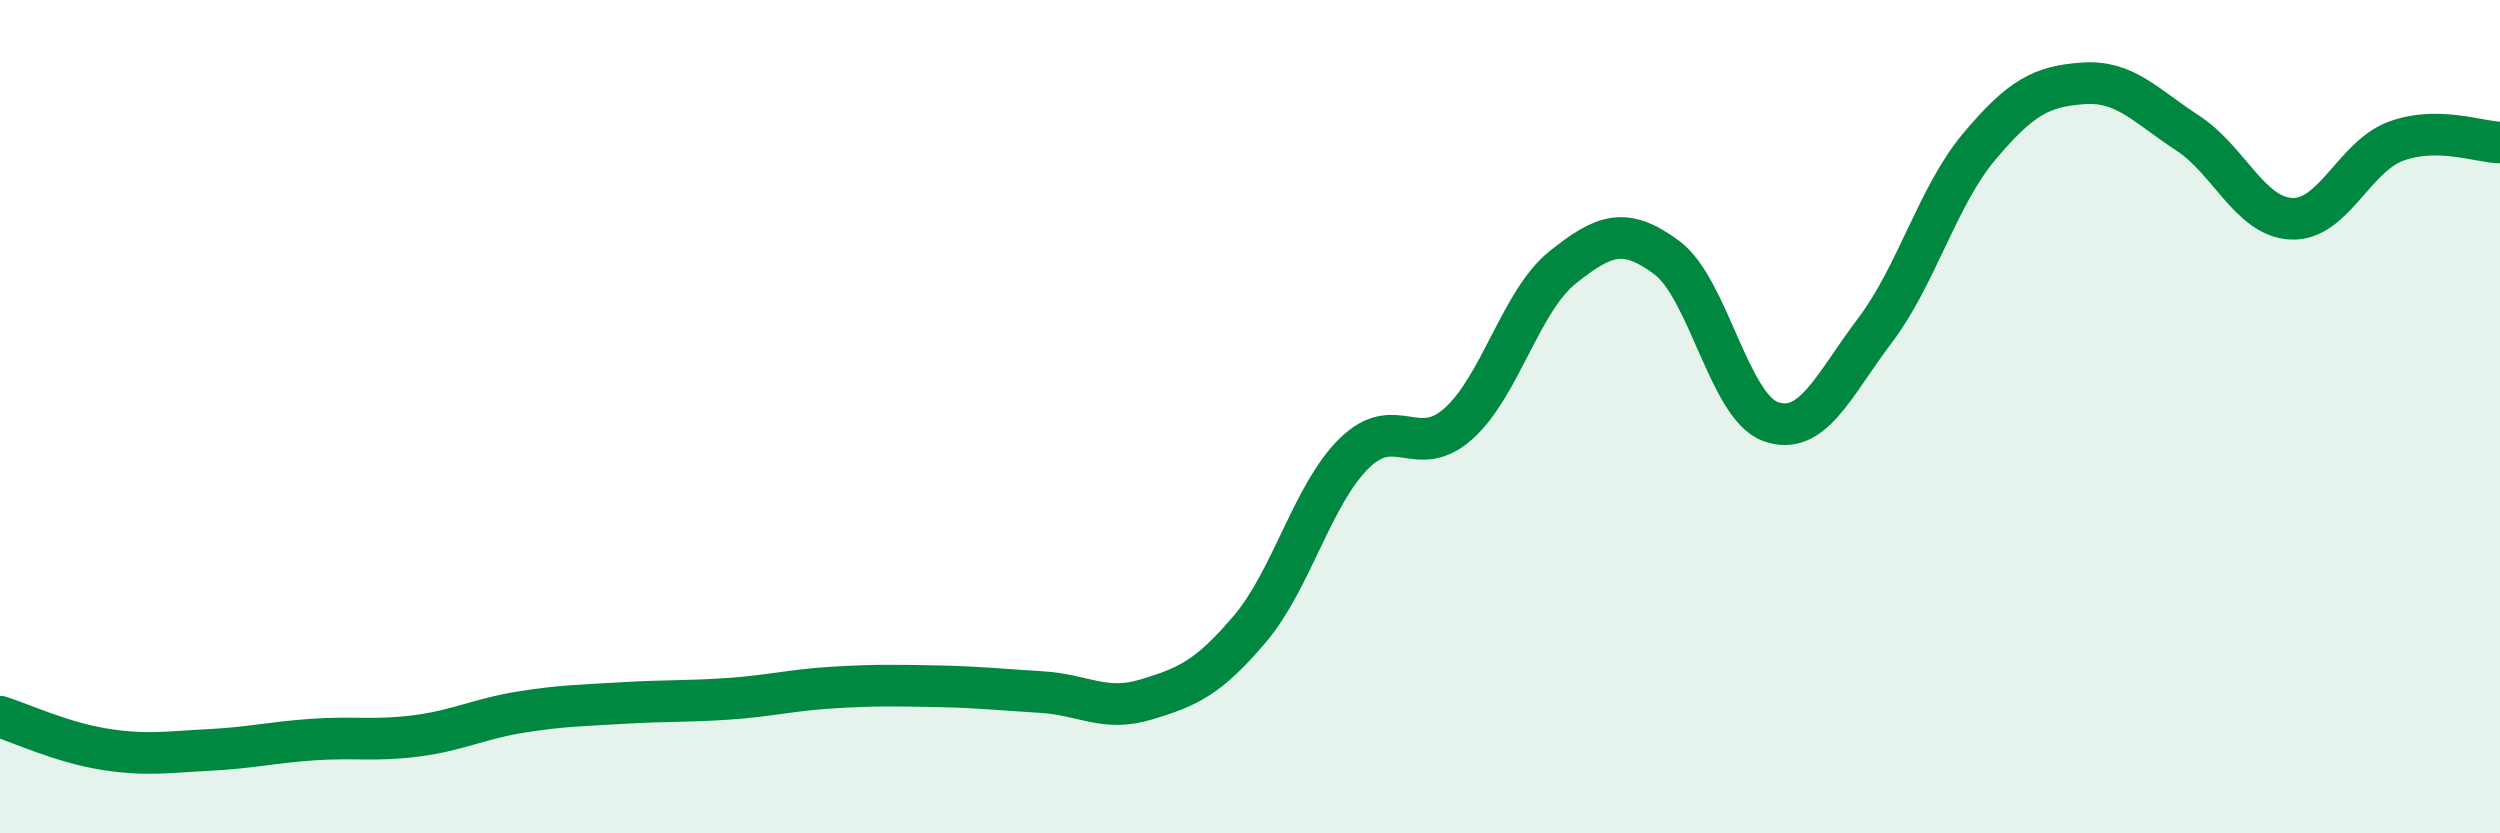
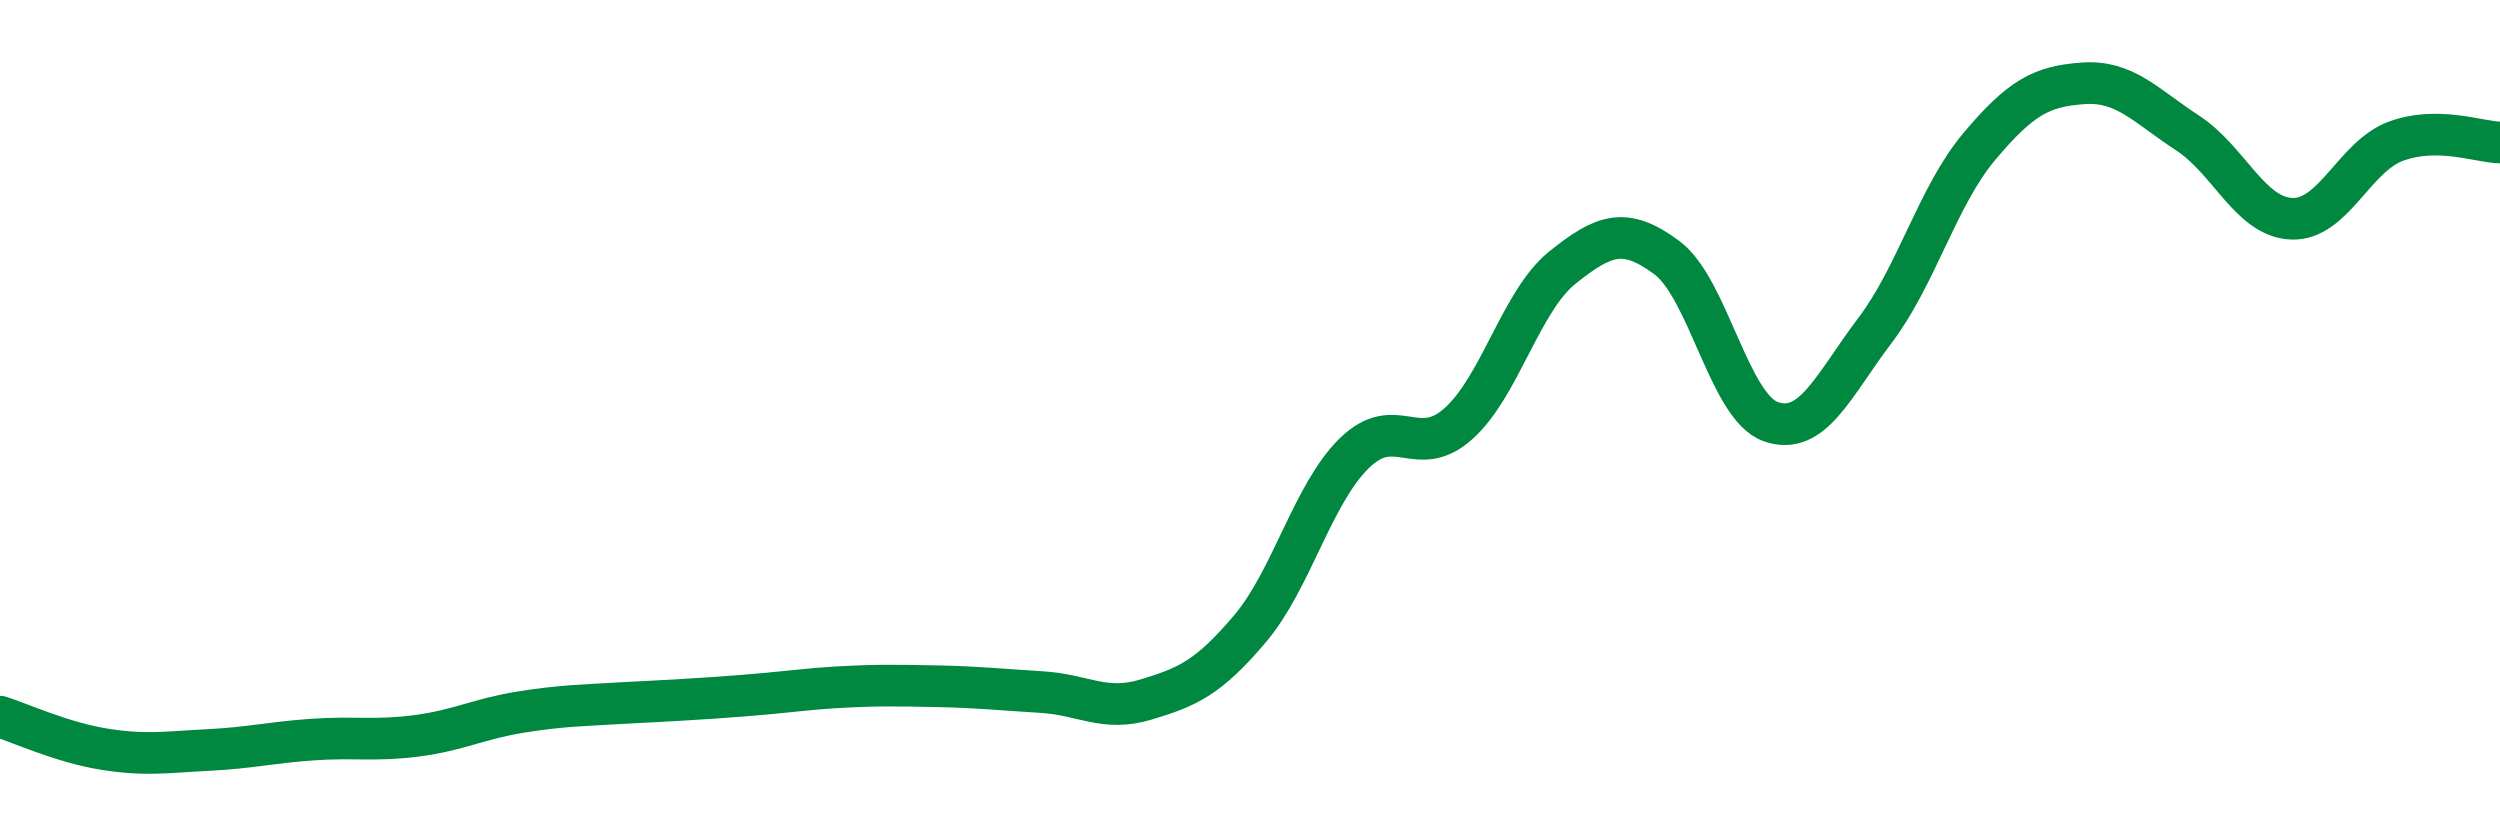
<svg xmlns="http://www.w3.org/2000/svg" width="60" height="20" viewBox="0 0 60 20">
-   <path d="M 0,17.2 C 0.5,17.36 1.5,17.82 2.5,17.98 C 3.5,18.14 4,18.05 5,18 C 6,17.95 6.5,17.82 7.5,17.75 C 8.5,17.68 9,17.79 10,17.66 C 11,17.53 11.5,17.25 12.5,17.09 C 13.5,16.93 14,16.93 15,16.87 C 16,16.81 16.5,16.84 17.5,16.77 C 18.5,16.7 19,16.56 20,16.5 C 21,16.44 21.5,16.45 22.5,16.47 C 23.5,16.49 24,16.55 25,16.61 C 26,16.67 26.5,17.09 27.5,16.79 C 28.5,16.49 29,16.27 30,15.09 C 31,13.91 31.5,11.86 32.5,10.88 C 33.5,9.9 34,11.06 35,10.17 C 36,9.28 36.5,7.22 37.5,6.42 C 38.5,5.62 39,5.44 40,6.18 C 41,6.92 41.5,9.77 42.5,10.12 C 43.5,10.47 44,9.25 45,7.93 C 46,6.61 46.5,4.71 47.5,3.52 C 48.5,2.33 49,2.07 50,2 C 51,1.93 51.5,2.54 52.5,3.19 C 53.5,3.84 54,5.21 55,5.25 C 56,5.29 56.5,3.76 57.5,3.39 C 58.5,3.02 59.5,3.41 60,3.42L60 20L0 20Z" fill="#008740" opacity="0.1" stroke-linecap="round" stroke-linejoin="round" />
-   <path d="M 0,17.2 C 0.5,17.36 1.5,17.82 2.5,17.98 C 3.5,18.14 4,18.05 5,18 C 6,17.95 6.5,17.82 7.5,17.75 C 8.5,17.68 9,17.79 10,17.66 C 11,17.53 11.5,17.25 12.5,17.09 C 13.5,16.93 14,16.93 15,16.87 C 16,16.81 16.5,16.84 17.5,16.77 C 18.5,16.7 19,16.56 20,16.5 C 21,16.44 21.5,16.45 22.5,16.47 C 23.5,16.49 24,16.55 25,16.61 C 26,16.67 26.5,17.09 27.5,16.79 C 28.5,16.49 29,16.27 30,15.09 C 31,13.91 31.5,11.86 32.5,10.88 C 33.5,9.9 34,11.06 35,10.17 C 36,9.28 36.5,7.22 37.5,6.42 C 38.5,5.62 39,5.44 40,6.18 C 41,6.92 41.5,9.77 42.5,10.12 C 43.5,10.47 44,9.25 45,7.93 C 46,6.61 46.5,4.71 47.5,3.52 C 48.5,2.33 49,2.07 50,2 C 51,1.93 51.5,2.54 52.5,3.19 C 53.5,3.84 54,5.21 55,5.25 C 56,5.29 56.5,3.76 57.5,3.39 C 58.5,3.02 59.5,3.41 60,3.42" stroke="#008740" stroke-width="1" fill="none" stroke-linecap="round" stroke-linejoin="round" />
+   <path d="M 0,17.2 C 0.5,17.36 1.5,17.82 2.5,17.98 C 3.5,18.14 4,18.05 5,18 C 6,17.95 6.5,17.82 7.5,17.75 C 8.5,17.68 9,17.79 10,17.66 C 11,17.53 11.5,17.25 12.5,17.09 C 13.5,16.93 14,16.93 15,16.87 C 18.5,16.7 19,16.56 20,16.5 C 21,16.44 21.5,16.45 22.5,16.47 C 23.5,16.49 24,16.55 25,16.61 C 26,16.67 26.5,17.09 27.5,16.79 C 28.5,16.49 29,16.27 30,15.09 C 31,13.91 31.5,11.86 32.5,10.88 C 33.5,9.9 34,11.06 35,10.17 C 36,9.28 36.5,7.22 37.5,6.42 C 38.5,5.62 39,5.44 40,6.18 C 41,6.92 41.5,9.77 42.5,10.12 C 43.5,10.47 44,9.25 45,7.93 C 46,6.61 46.5,4.71 47.5,3.52 C 48.5,2.33 49,2.07 50,2 C 51,1.93 51.5,2.54 52.5,3.19 C 53.5,3.84 54,5.21 55,5.25 C 56,5.29 56.5,3.76 57.5,3.39 C 58.5,3.02 59.5,3.41 60,3.42" stroke="#008740" stroke-width="1" fill="none" stroke-linecap="round" stroke-linejoin="round" />
</svg>